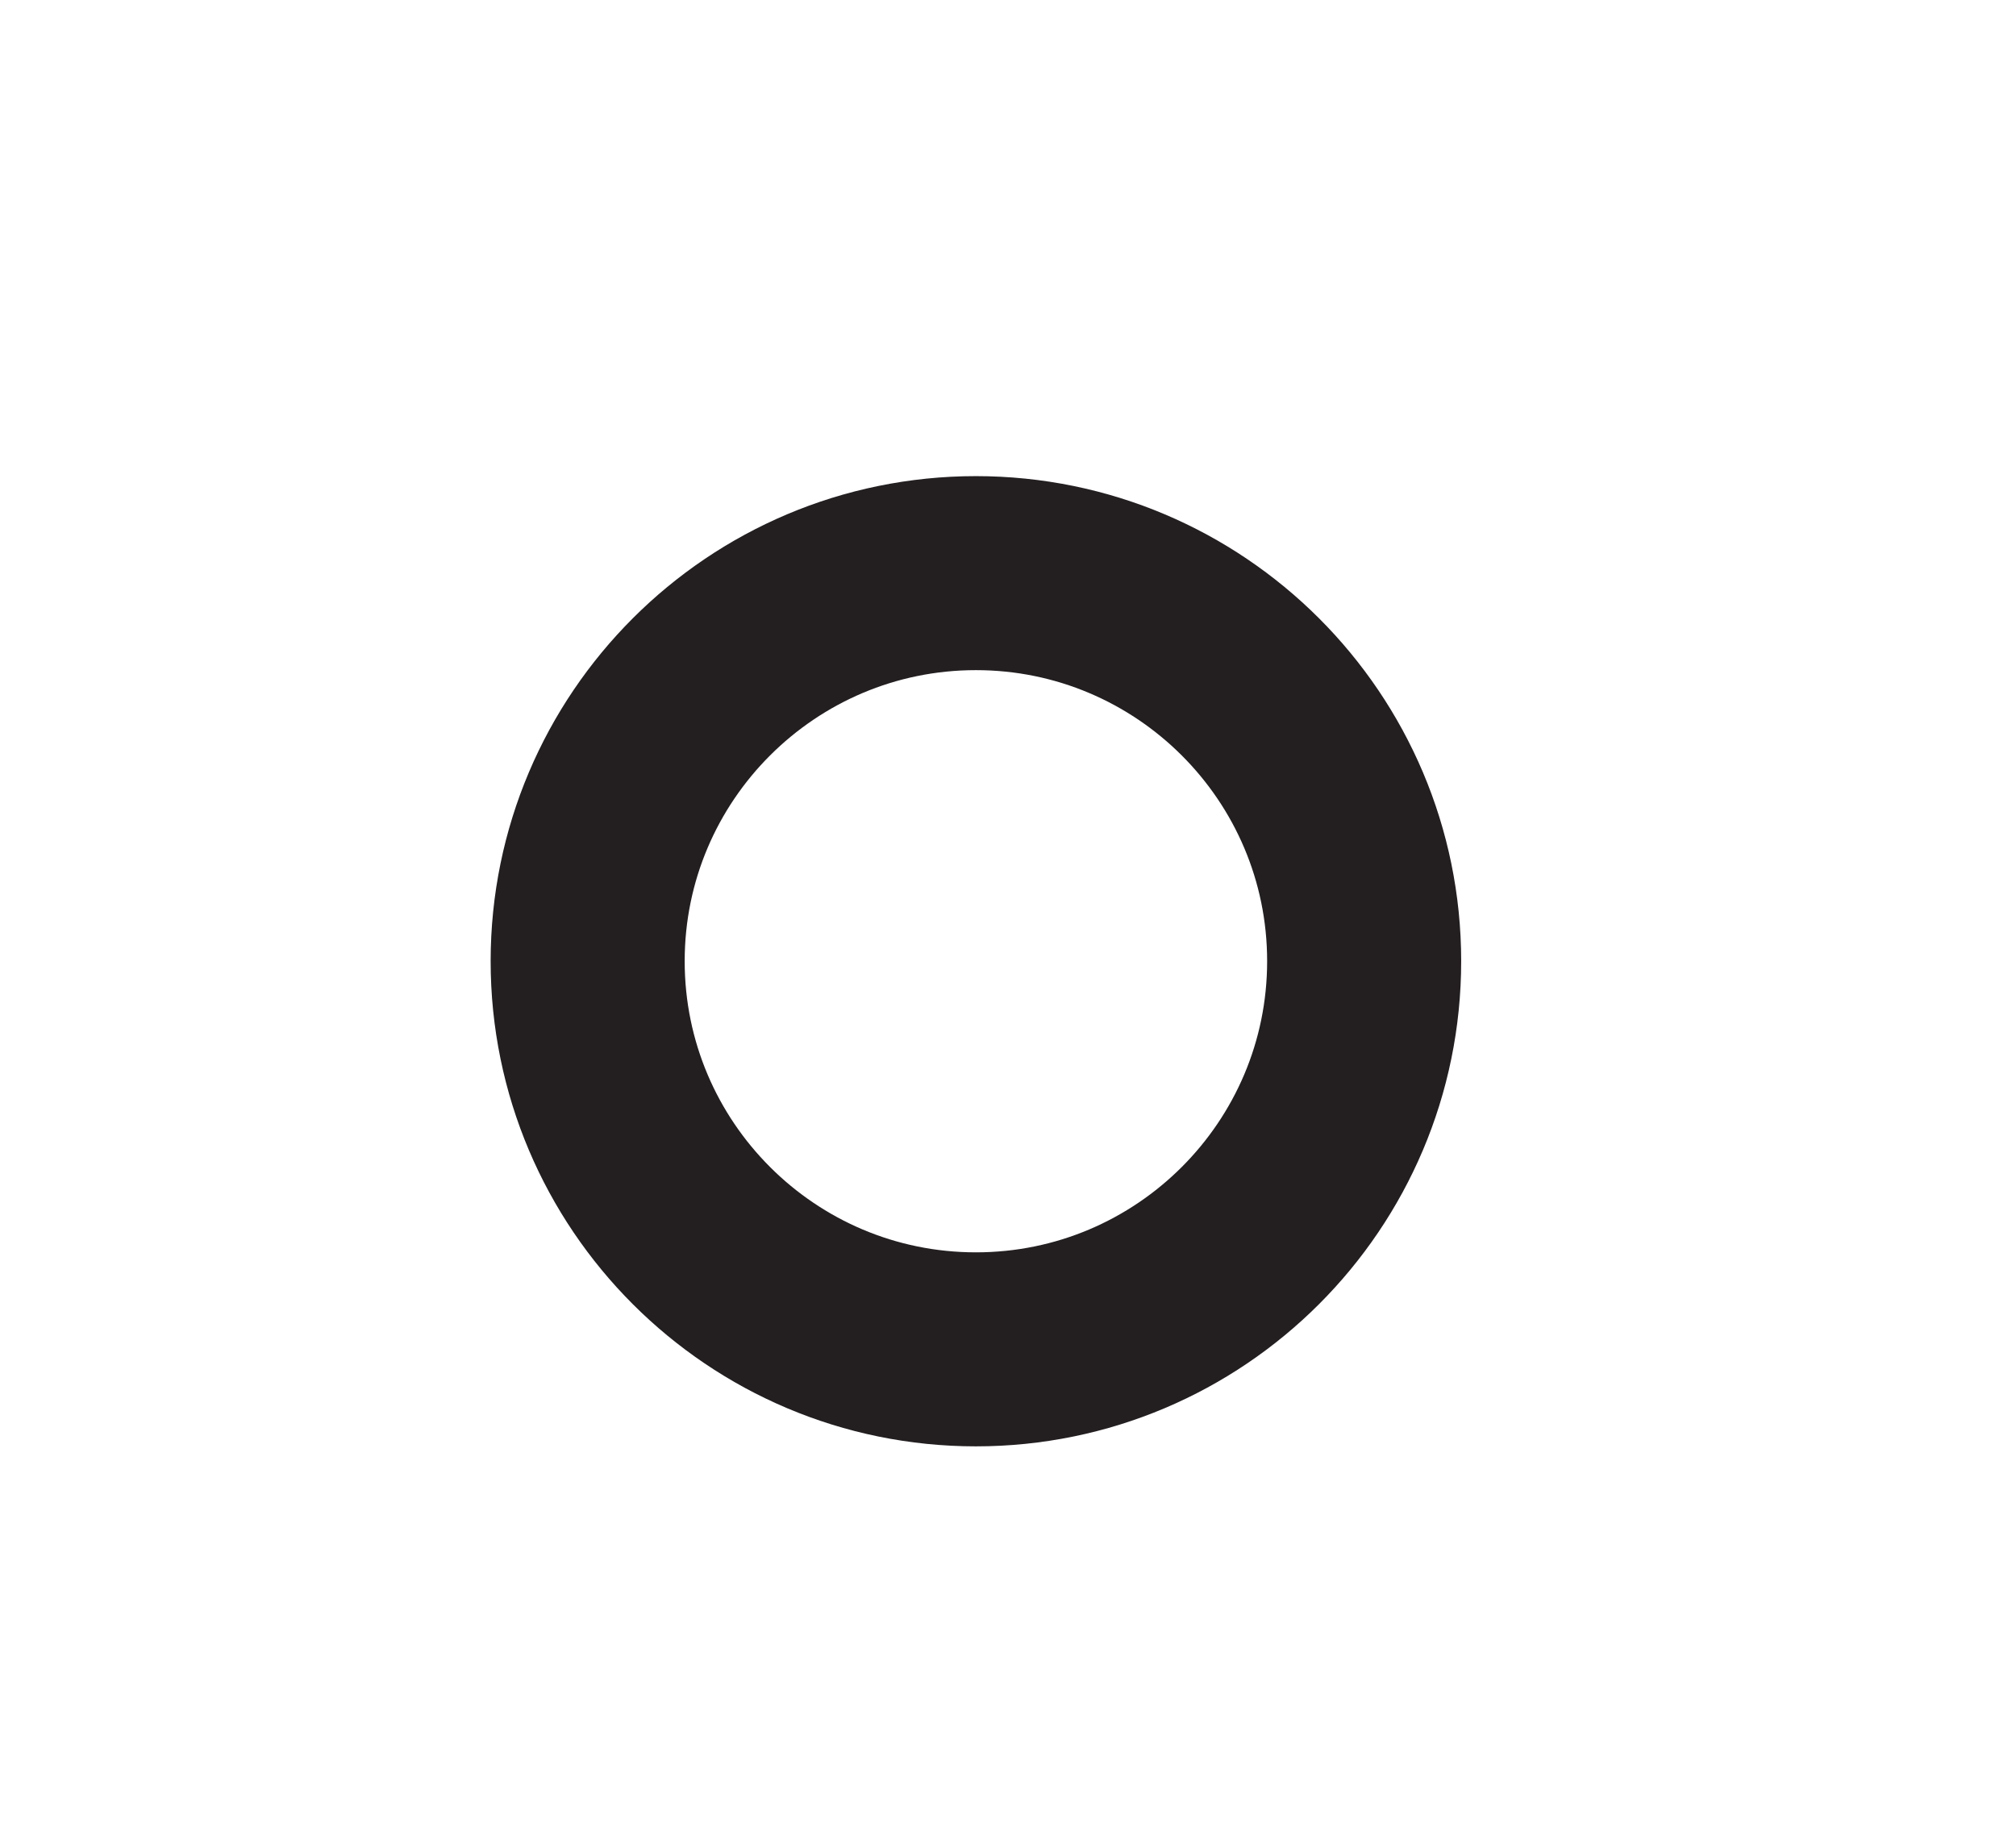
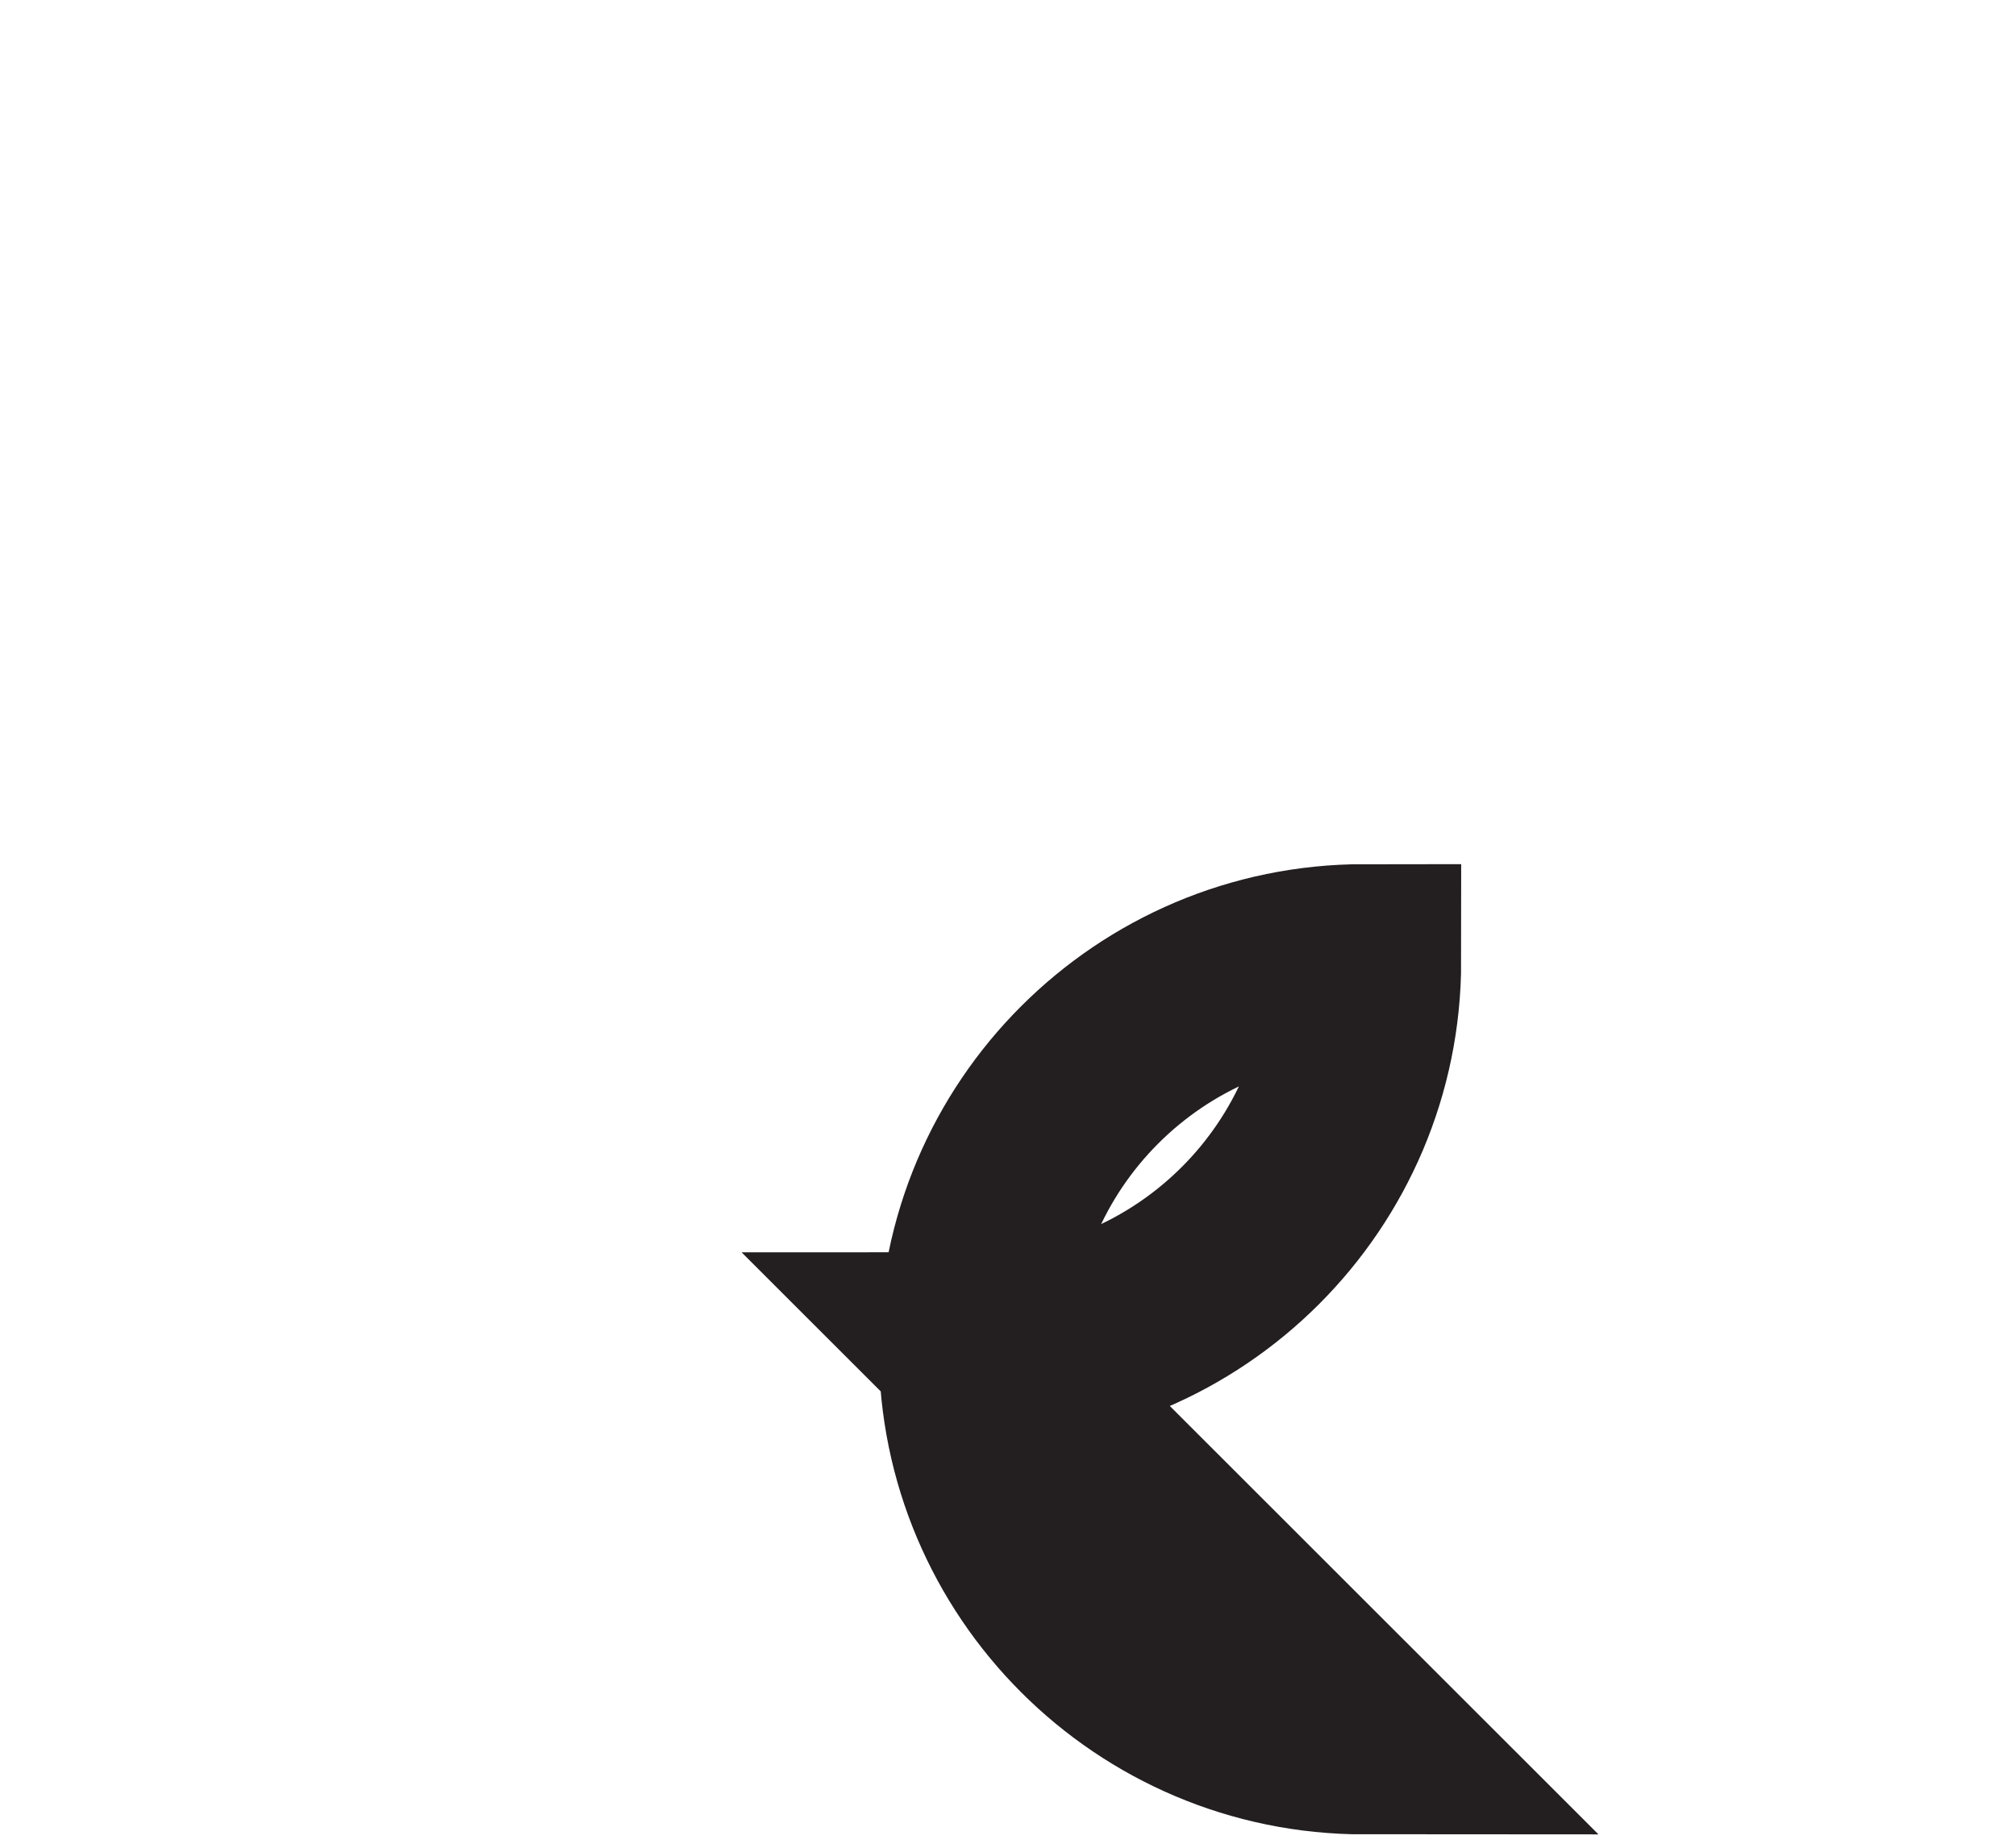
<svg xmlns="http://www.w3.org/2000/svg" id="SVGDocda929eab39e24b3783bb5f600d99022e" width="12px" height="11px" version="1.1" viewBox="0 0 12 11" aria-hidden="true">
  <defs>
    <linearGradient class="cerosgradient" data-cerosgradient="true" id="CerosGradient_id60fec6143" gradientUnits="userSpaceOnUse" x1="50%" y1="100%" x2="50%" y2="0%">
      <stop offset="0%" stop-color="#d1d1d1" />
      <stop offset="100%" stop-color="#d1d1d1" />
    </linearGradient>
    <linearGradient />
  </defs>
  <g>
    <g>
-       <path d="M5.809,8.033c1.275,0 2.311,-1.035 2.311,-2.311c0,-1.275 -1.036,-2.31 -2.311,-2.31c-1.275,0 -2.311,1.035 -2.311,2.31c0,1.276 1.036,2.311 2.311,2.311z" fill-opacity="0" fill="#ffffff" stroke-linejoin="miter" stroke-linecap="butt" stroke-opacity="1" stroke="#231f20" stroke-miterlimit="20" stroke-width="1.155" />
+       <path d="M5.809,8.033c1.275,0 2.311,-1.035 2.311,-2.311c-1.275,0 -2.311,1.035 -2.311,2.31c0,1.276 1.036,2.311 2.311,2.311z" fill-opacity="0" fill="#ffffff" stroke-linejoin="miter" stroke-linecap="butt" stroke-opacity="1" stroke="#231f20" stroke-miterlimit="20" stroke-width="1.155" />
    </g>
  </g>
</svg>